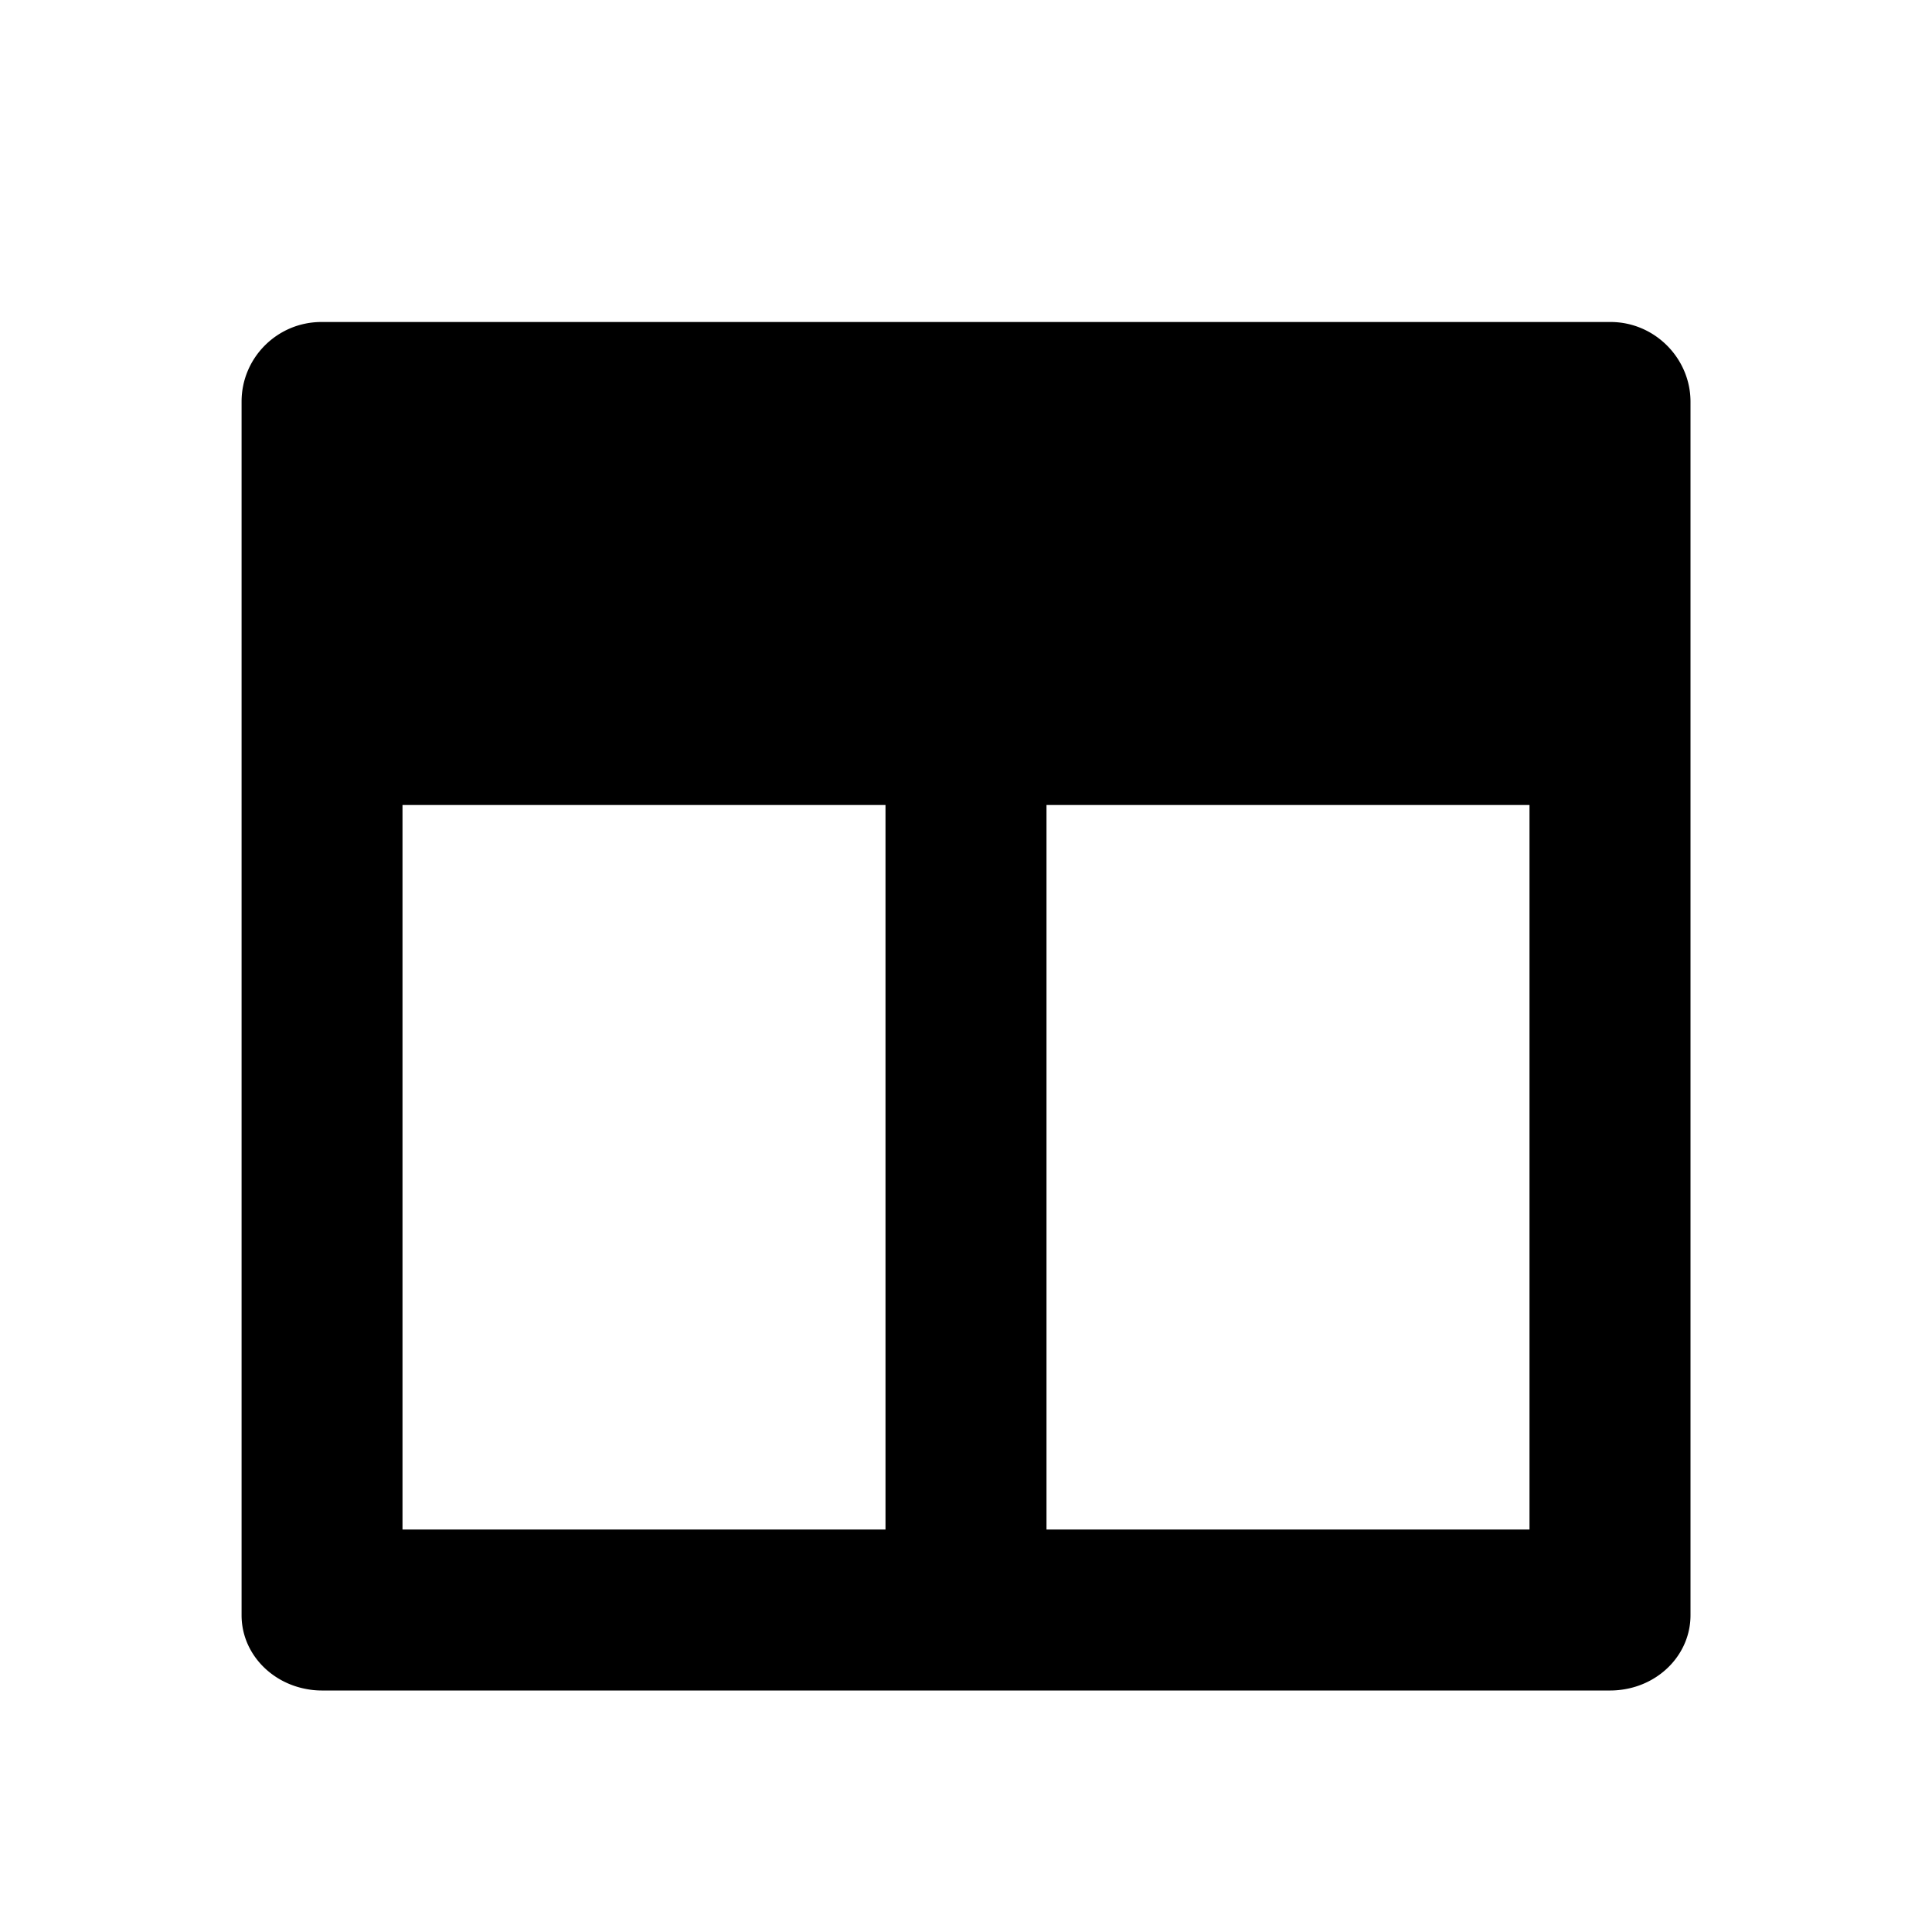
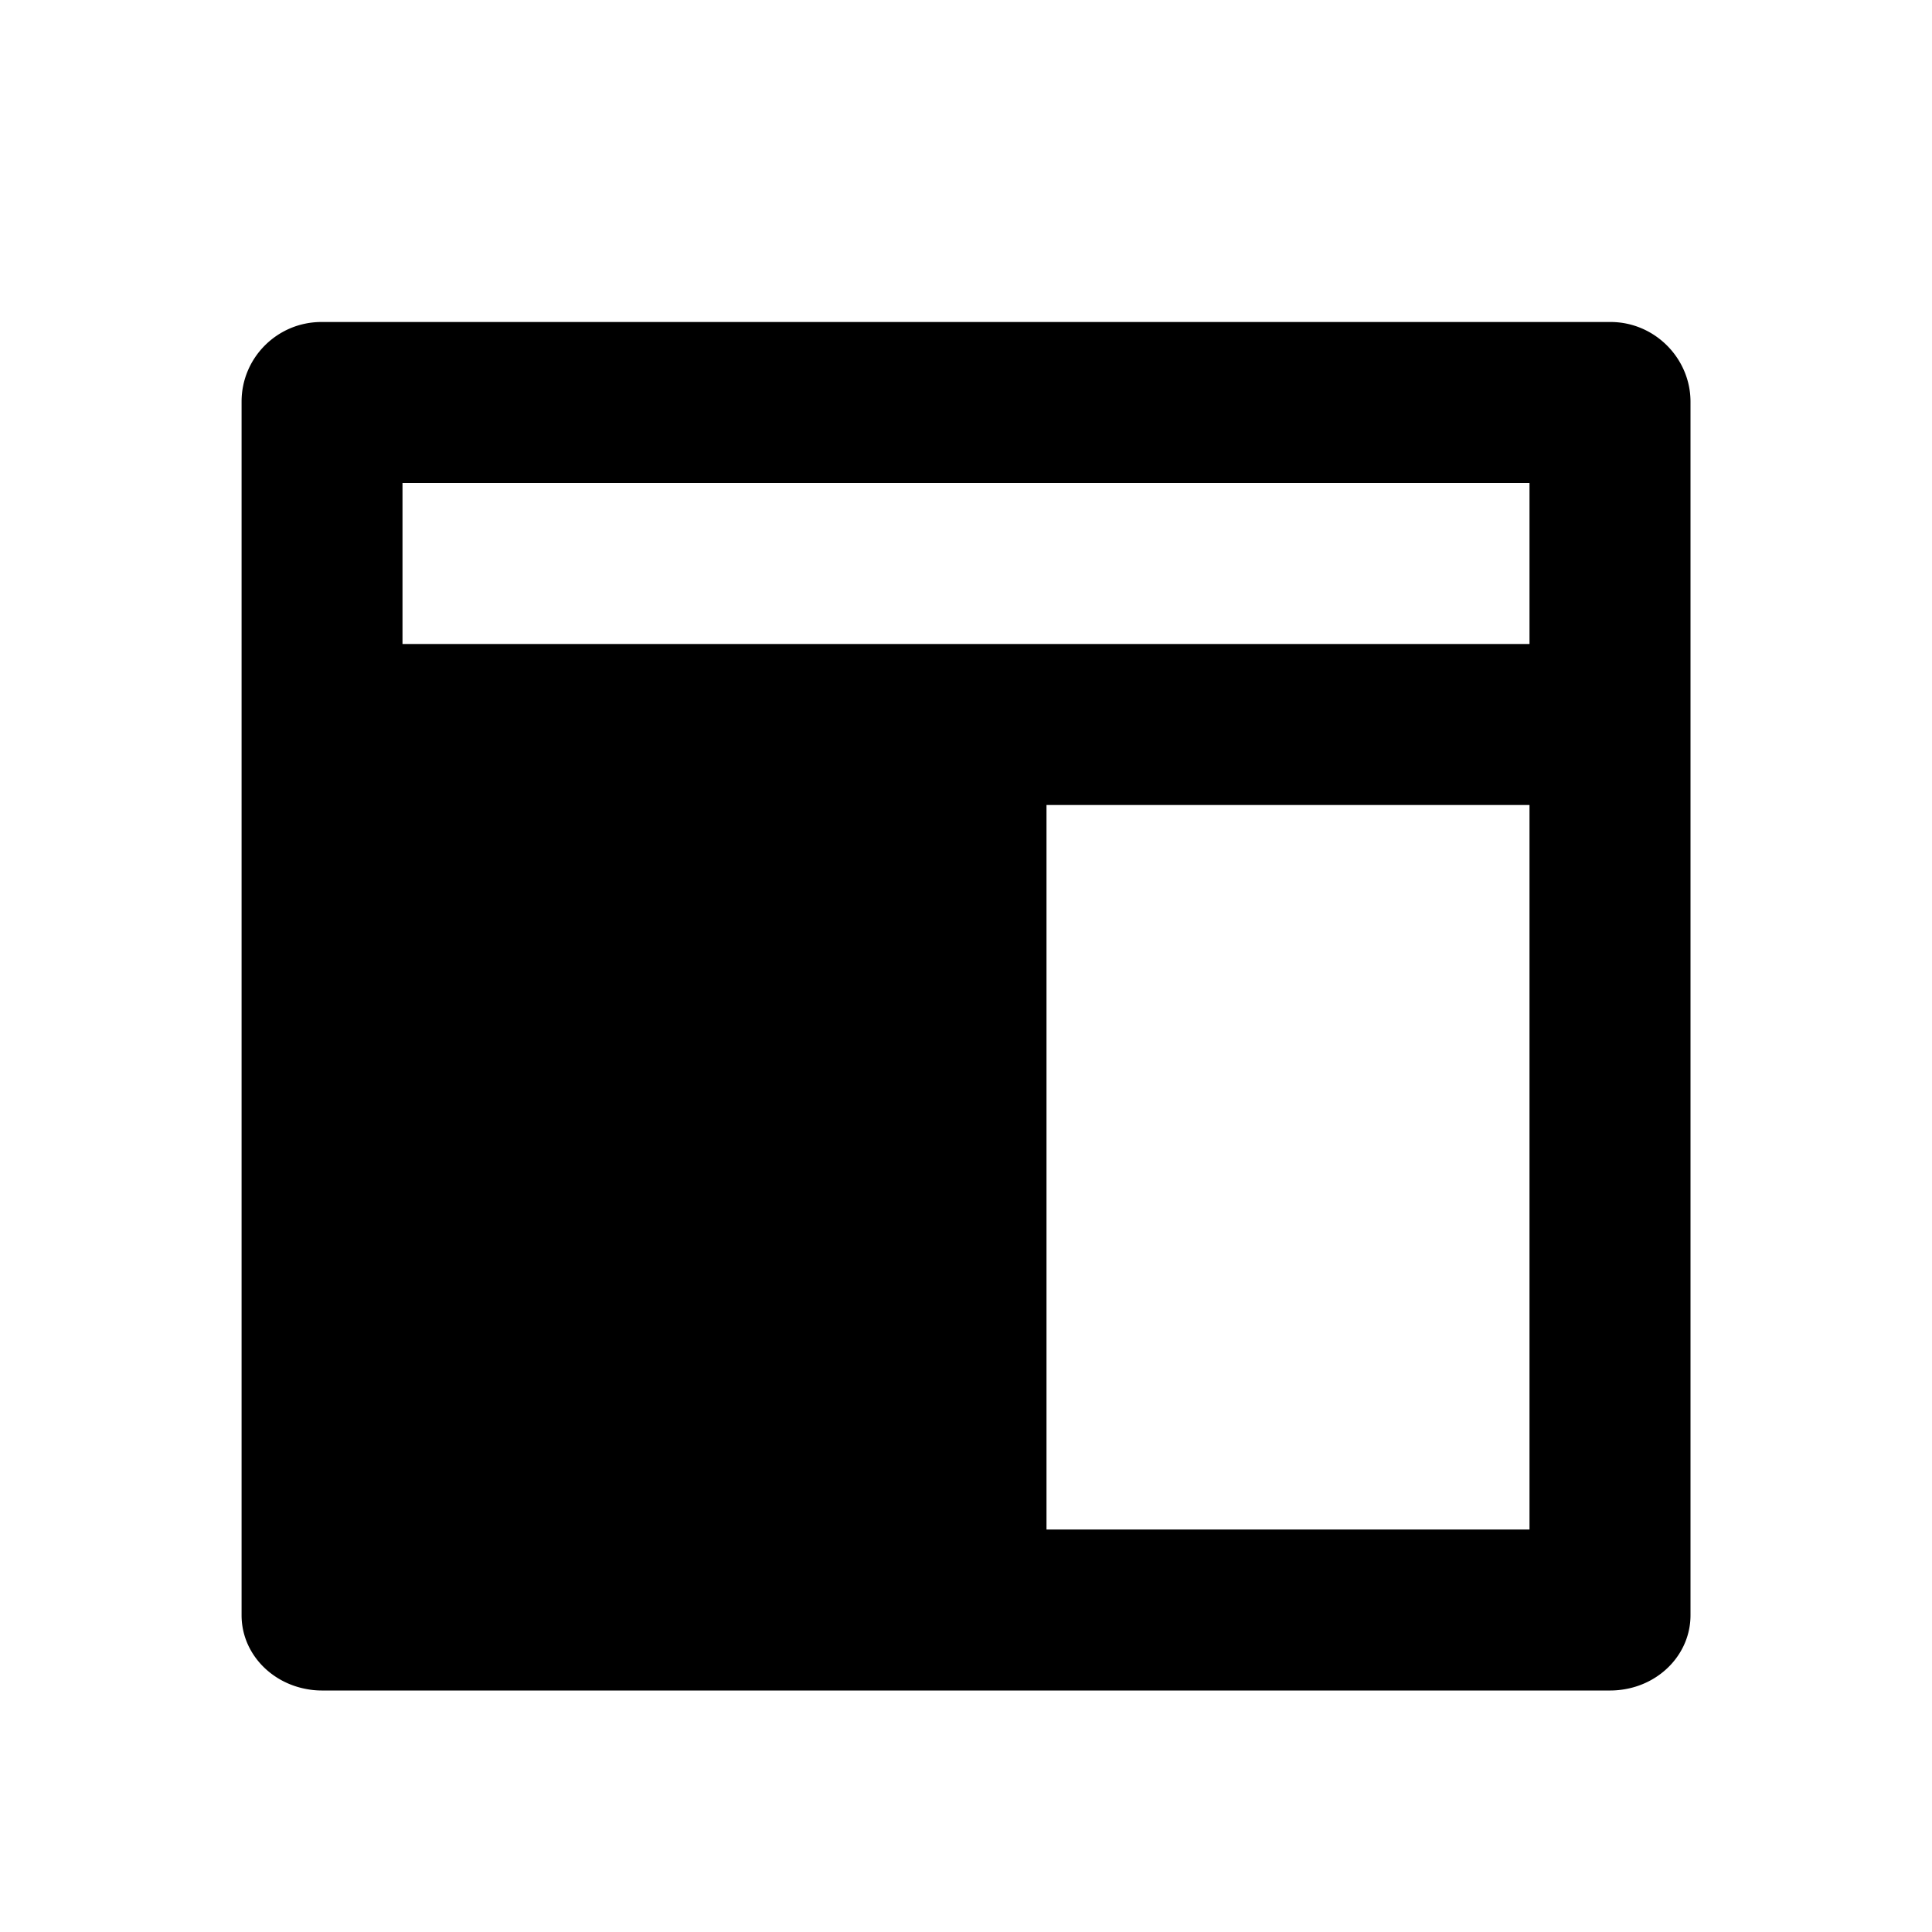
<svg xmlns="http://www.w3.org/2000/svg" width="24" height="24" class="wd-icon-show-col wd-icon" focusable="false" role="presentation" viewBox="0 0 24 24">
  <g fill-rule="evenodd" class="wd-icon-container">
-     <path d="M4 5h16v4H4z" class="wd-icon-background" />
-     <path d="M20.007 4c.548 0 .993.451.993.99v15.075c0 .47-.368.86-.854.925a.995.995 0 0 1-.14.01H3.994a1 1 0 0 1-.176-.016c-.465-.08-.817-.46-.817-.919V4.991C3 4.444 3.445 4 3.993 4zM11 10H5v9h6v-9zm8 0h-6v9h6v-9zm0-4H5v2h14V6z" class="wd-icon-fill" />
+     <path d="M20.007 4c.548 0 .993.451.993.99v15.075c0 .47-.368.86-.854.925a.995.995 0 0 1-.14.01H3.994a1 1 0 0 1-.176-.016c-.465-.08-.817-.46-.817-.919V4.991C3 4.444 3.445 4 3.993 4zM11 10H5v9v-9zm8 0h-6v9h6v-9zm0-4H5v2h14V6z" class="wd-icon-fill" />
  </g>
</svg>